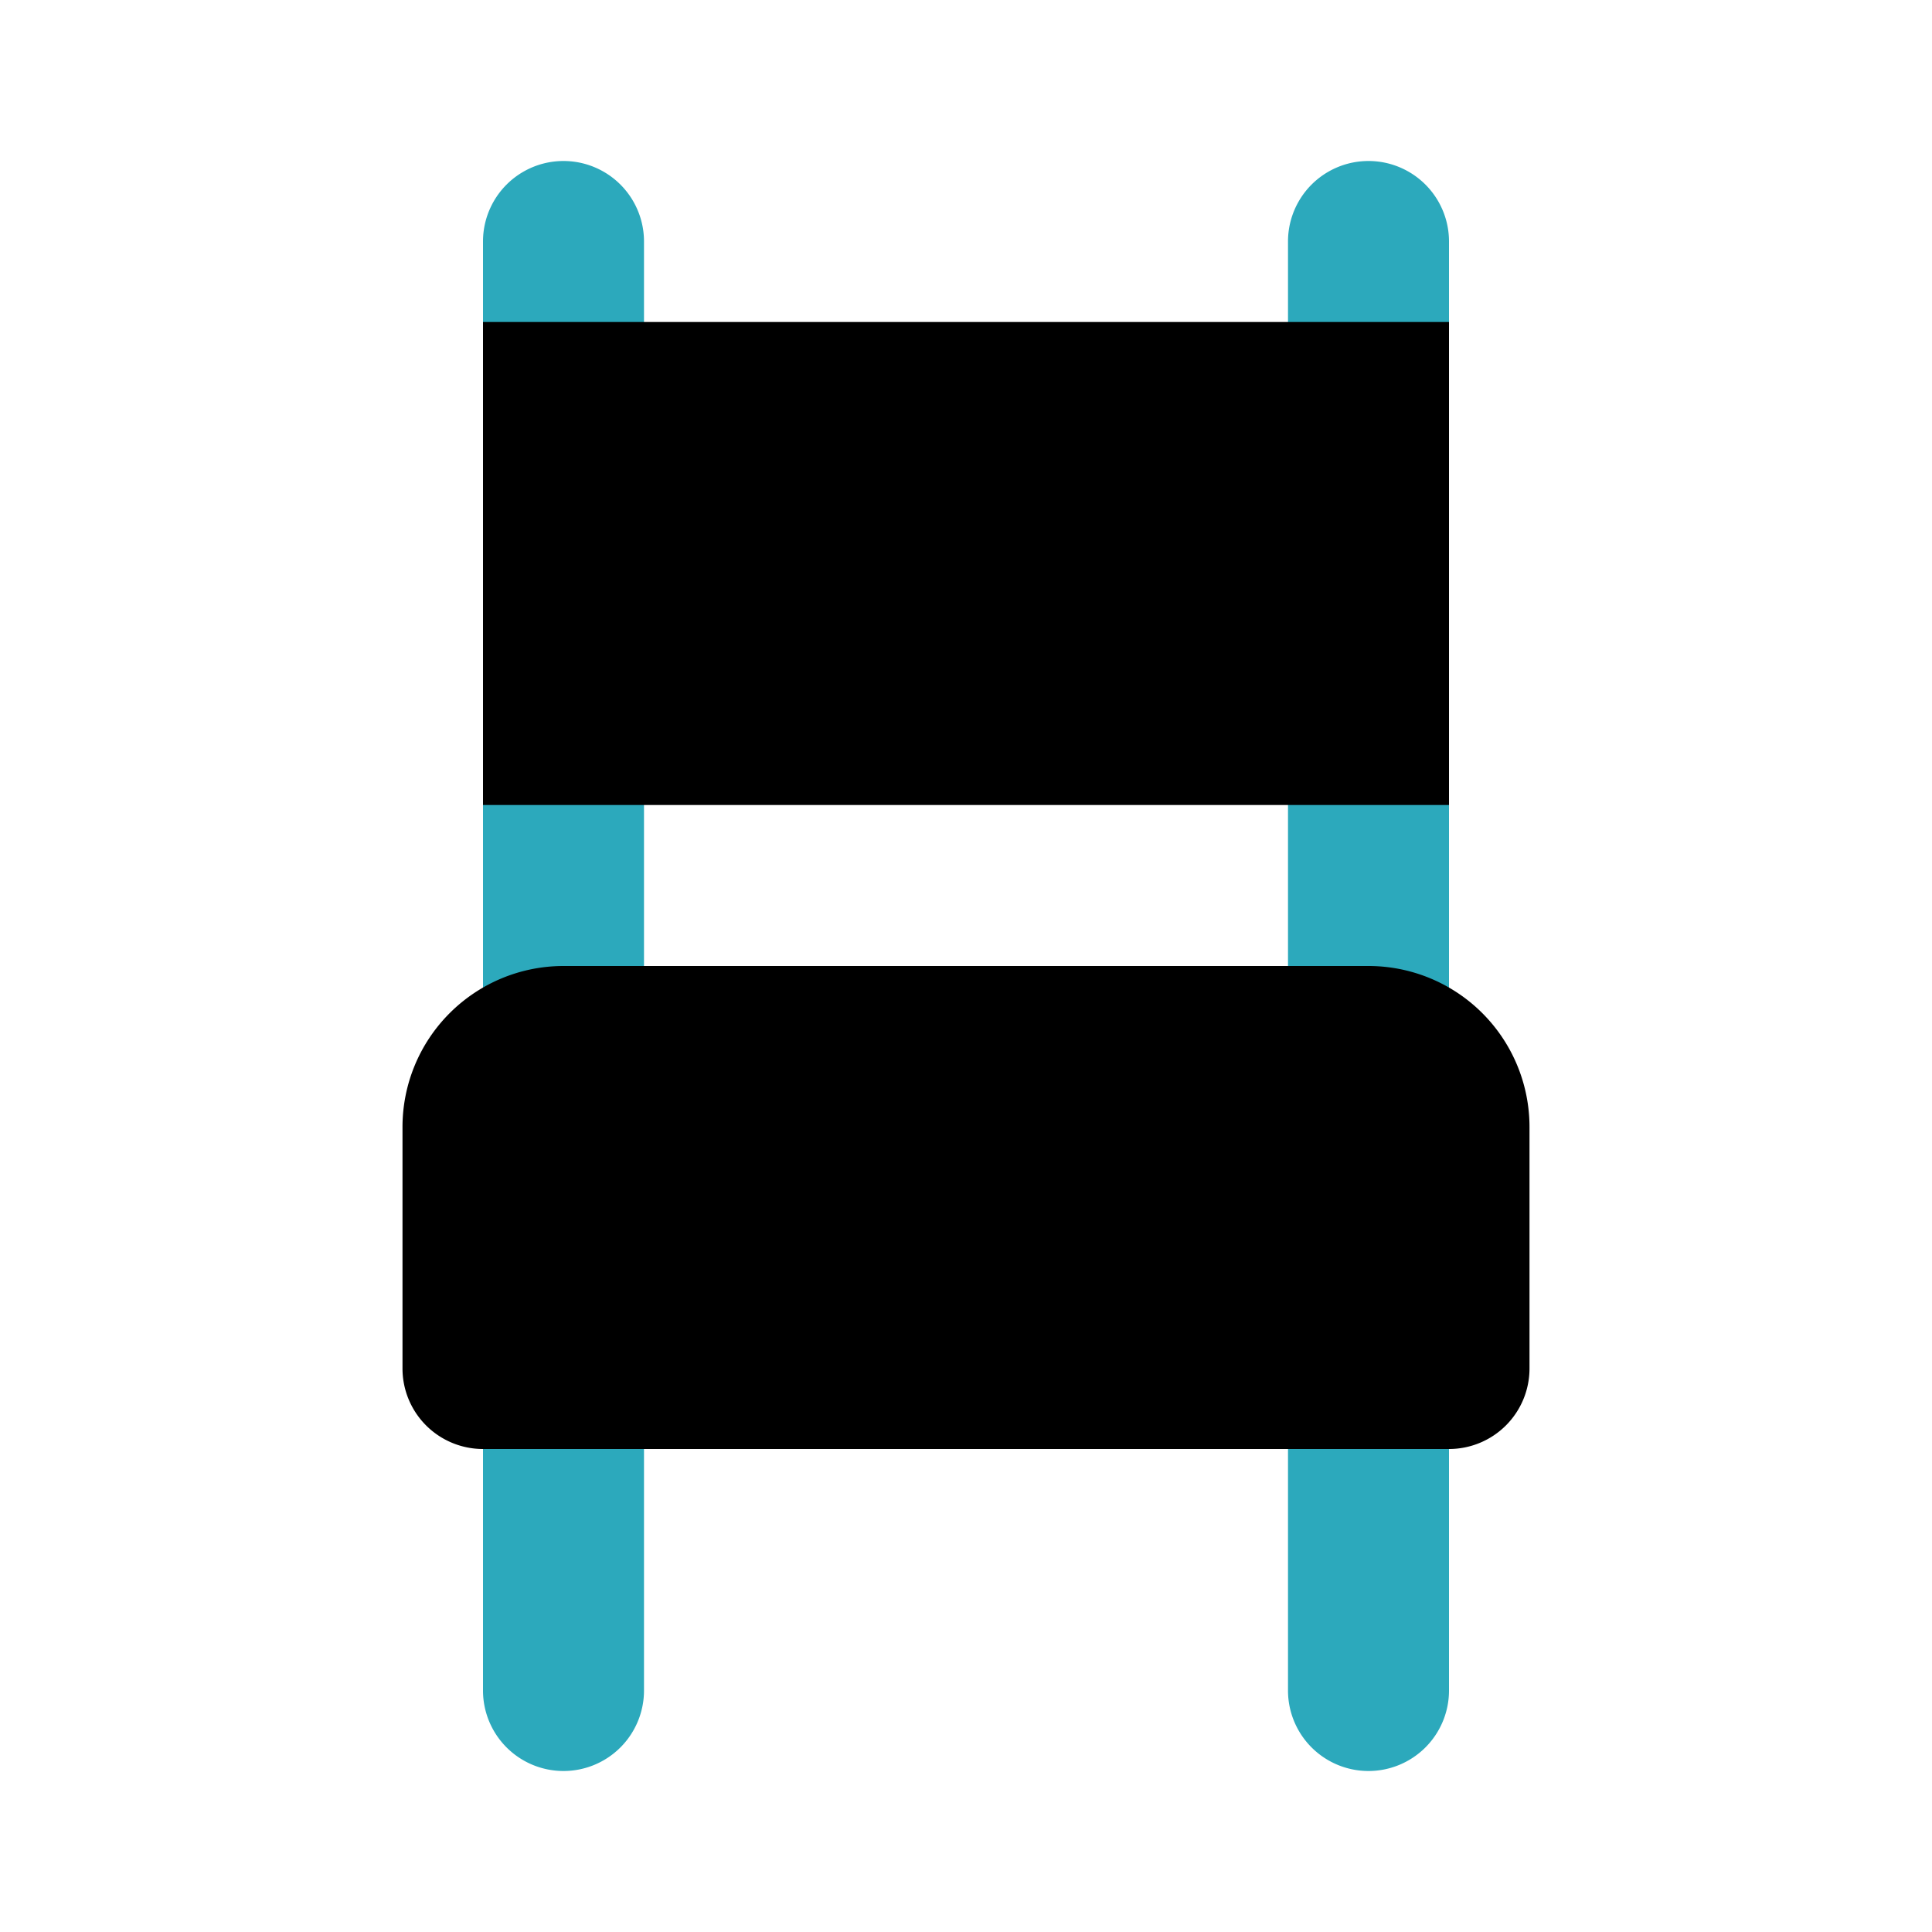
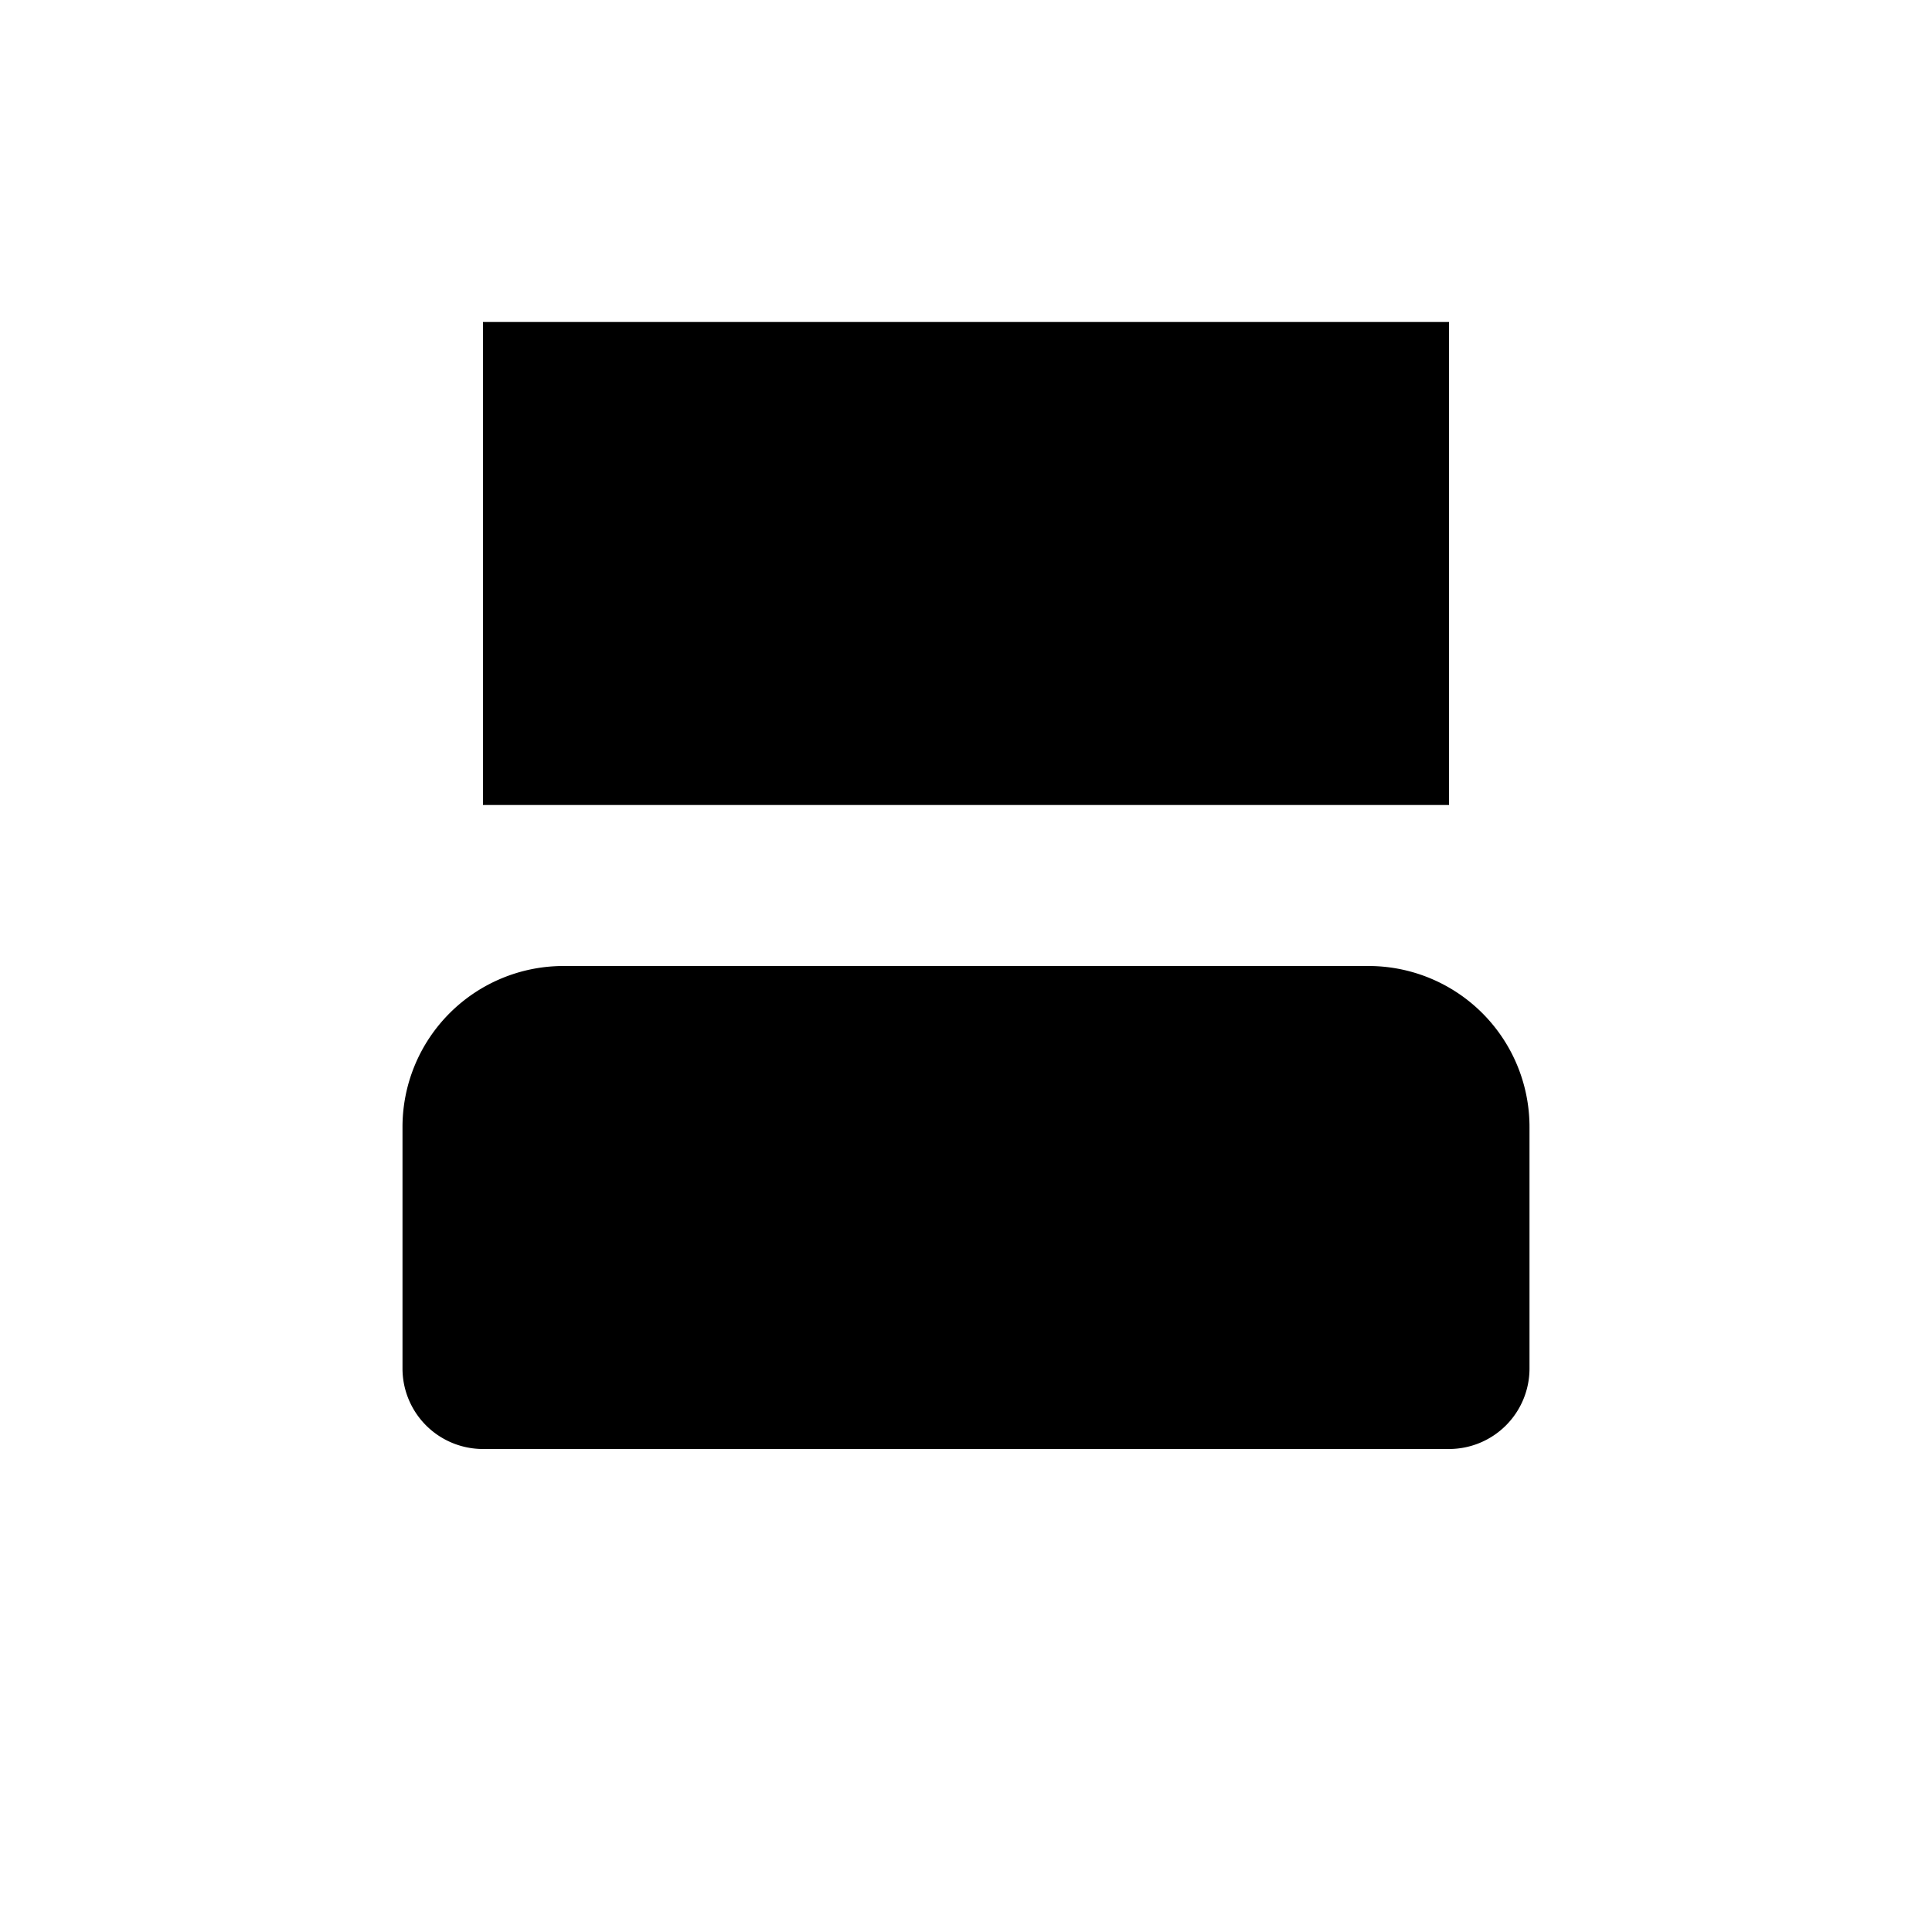
<svg xmlns="http://www.w3.org/2000/svg" fill="#000000" width="800px" height="800px" viewBox="0 0 24 24" id="chair-5" data-name="Flat Color" class="icon flat-color">
-   <path id="secondary" d="M17,22a1,1,0,0,1-1-1V17a1,1,0,0,1,2,0v4A1,1,0,0,1,17,22ZM7,22a1,1,0,0,1-1-1V17a1,1,0,0,1,2,0v4A1,1,0,0,1,7,22Zm10-8a1,1,0,0,1-1-1V3a1,1,0,0,1,2,0V13A1,1,0,0,1,17,14ZM7,14a1,1,0,0,1-1-1V3A1,1,0,0,1,8,3V13A1,1,0,0,1,7,14Z" style="fill: rgb(44, 169, 188);" />
  <path id="primary" d="M6,4H18v6H6Zm11,8H7a2,2,0,0,0-2,2v3a1,1,0,0,0,1,1H18a1,1,0,0,0,1-1V14A2,2,0,0,0,17,12Z" style="fill: rgb(0, 0, 0);" />
</svg>